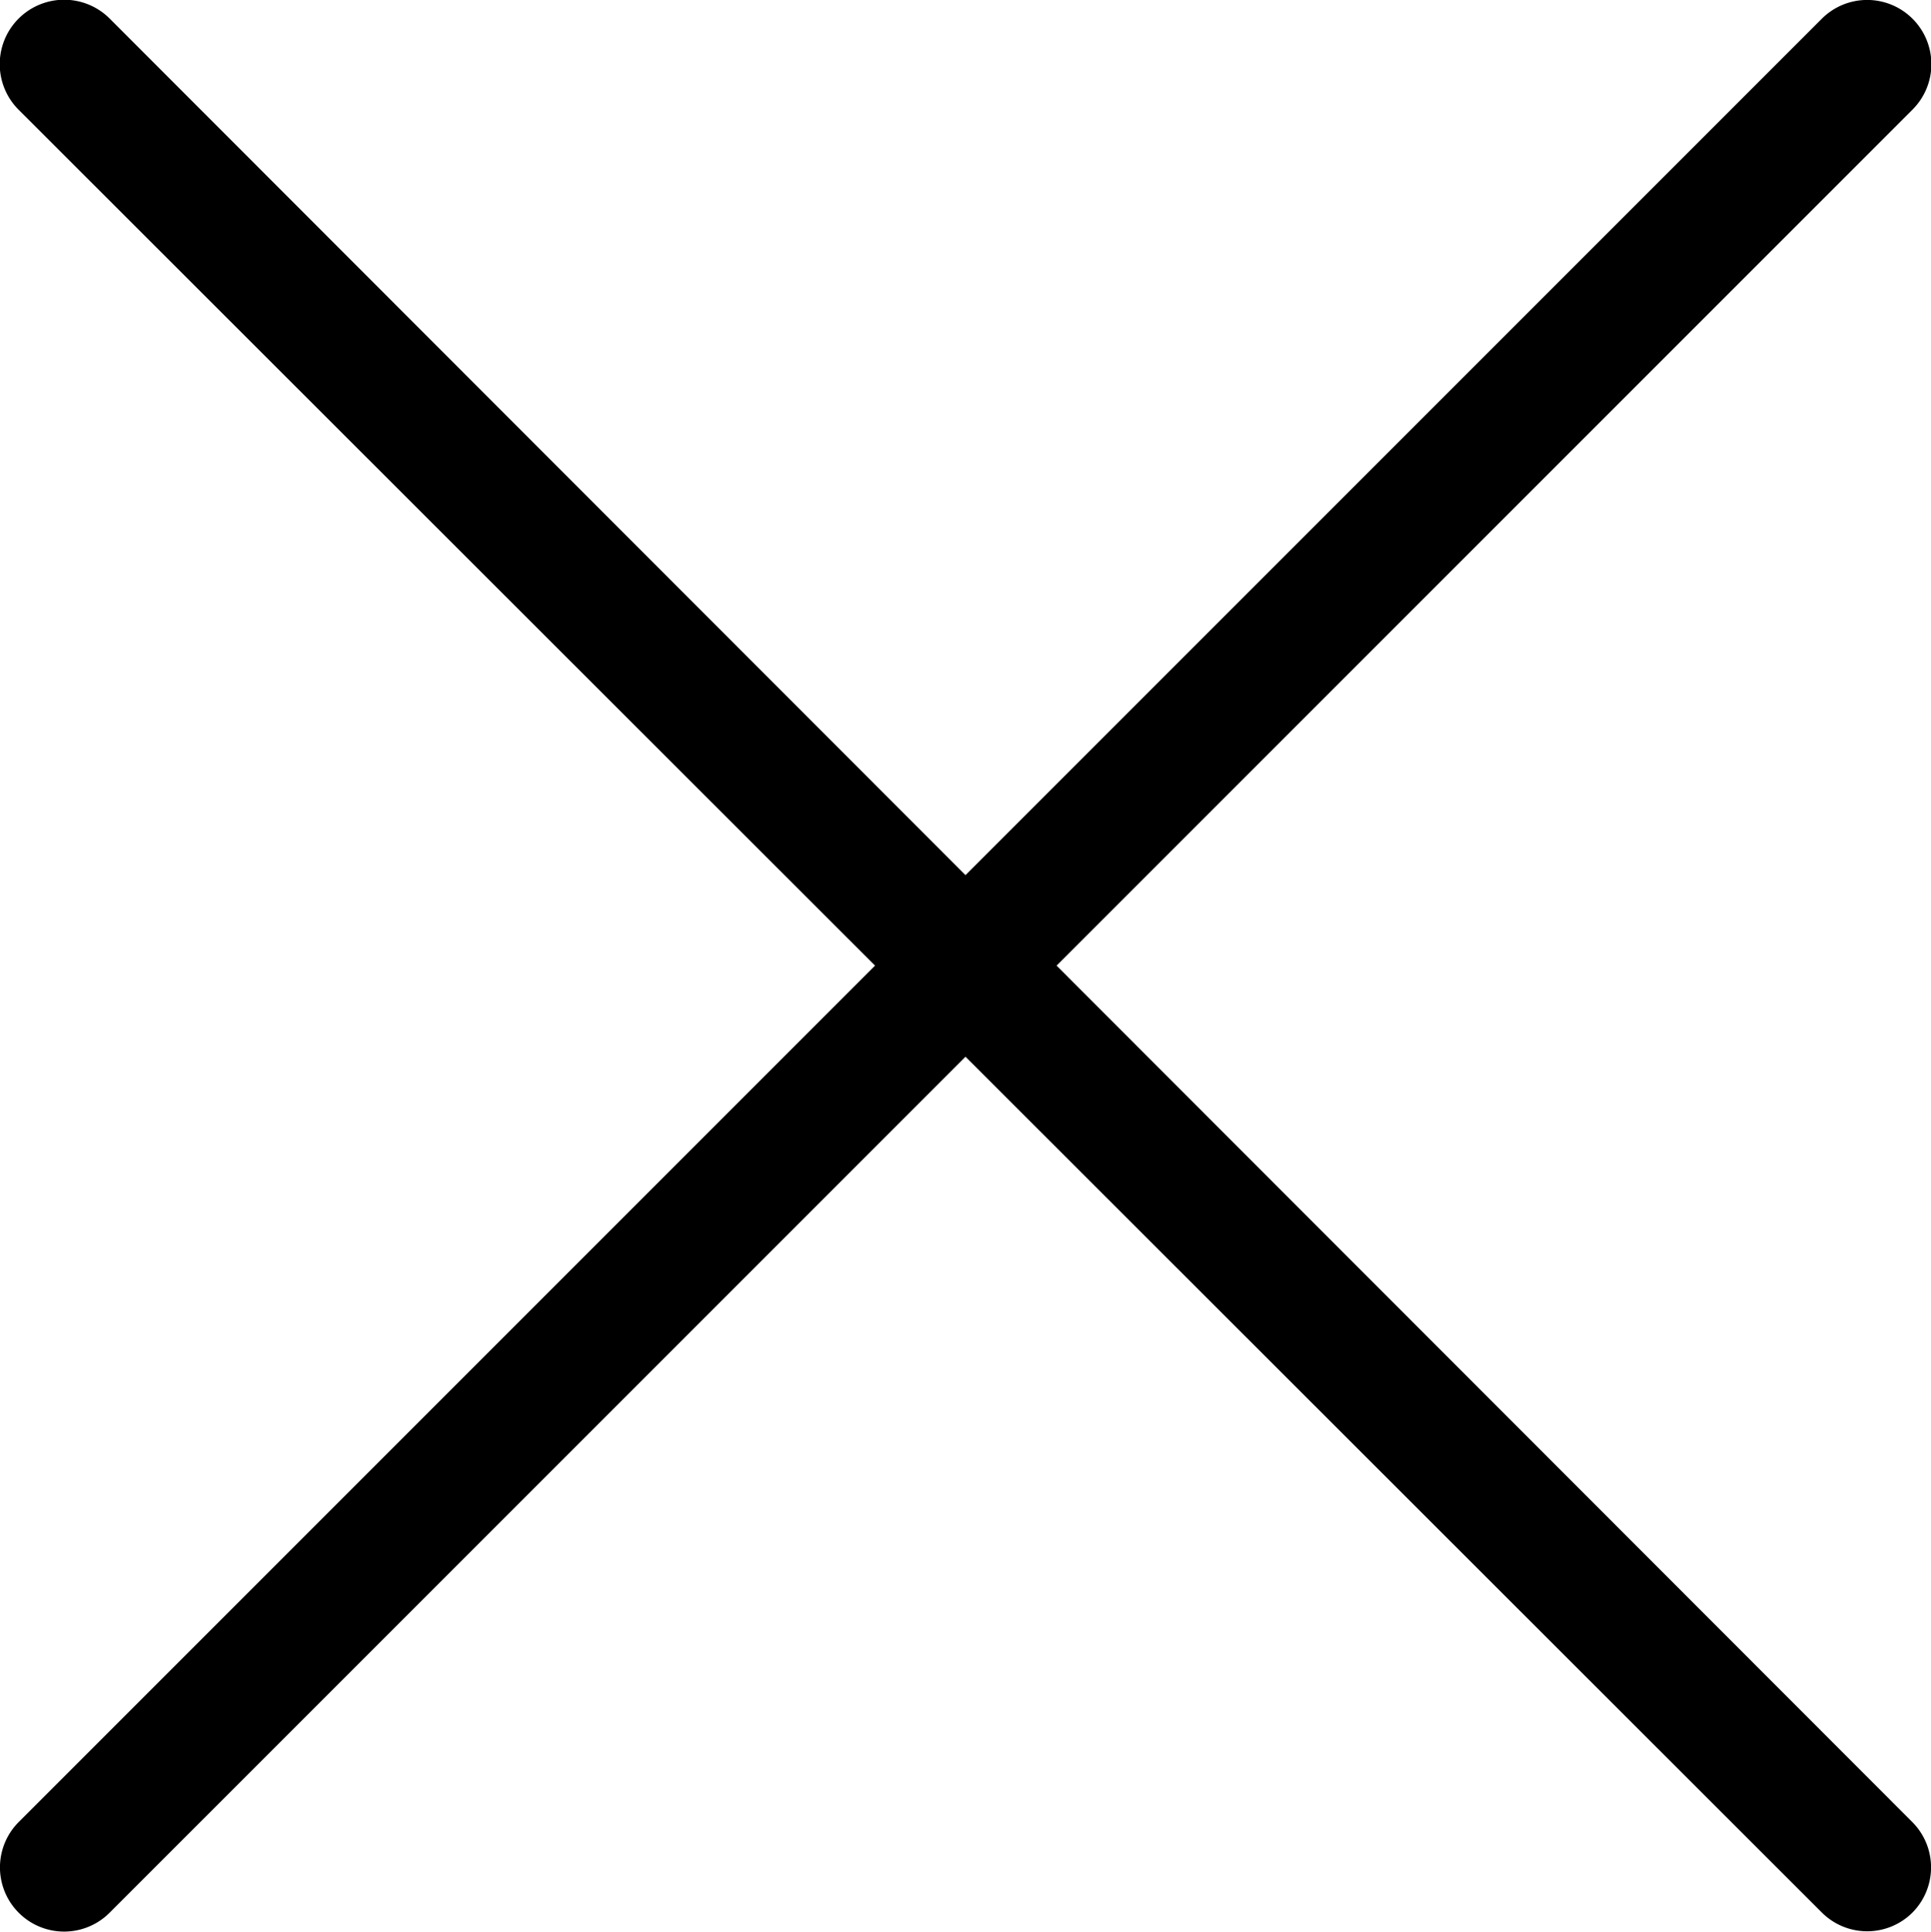
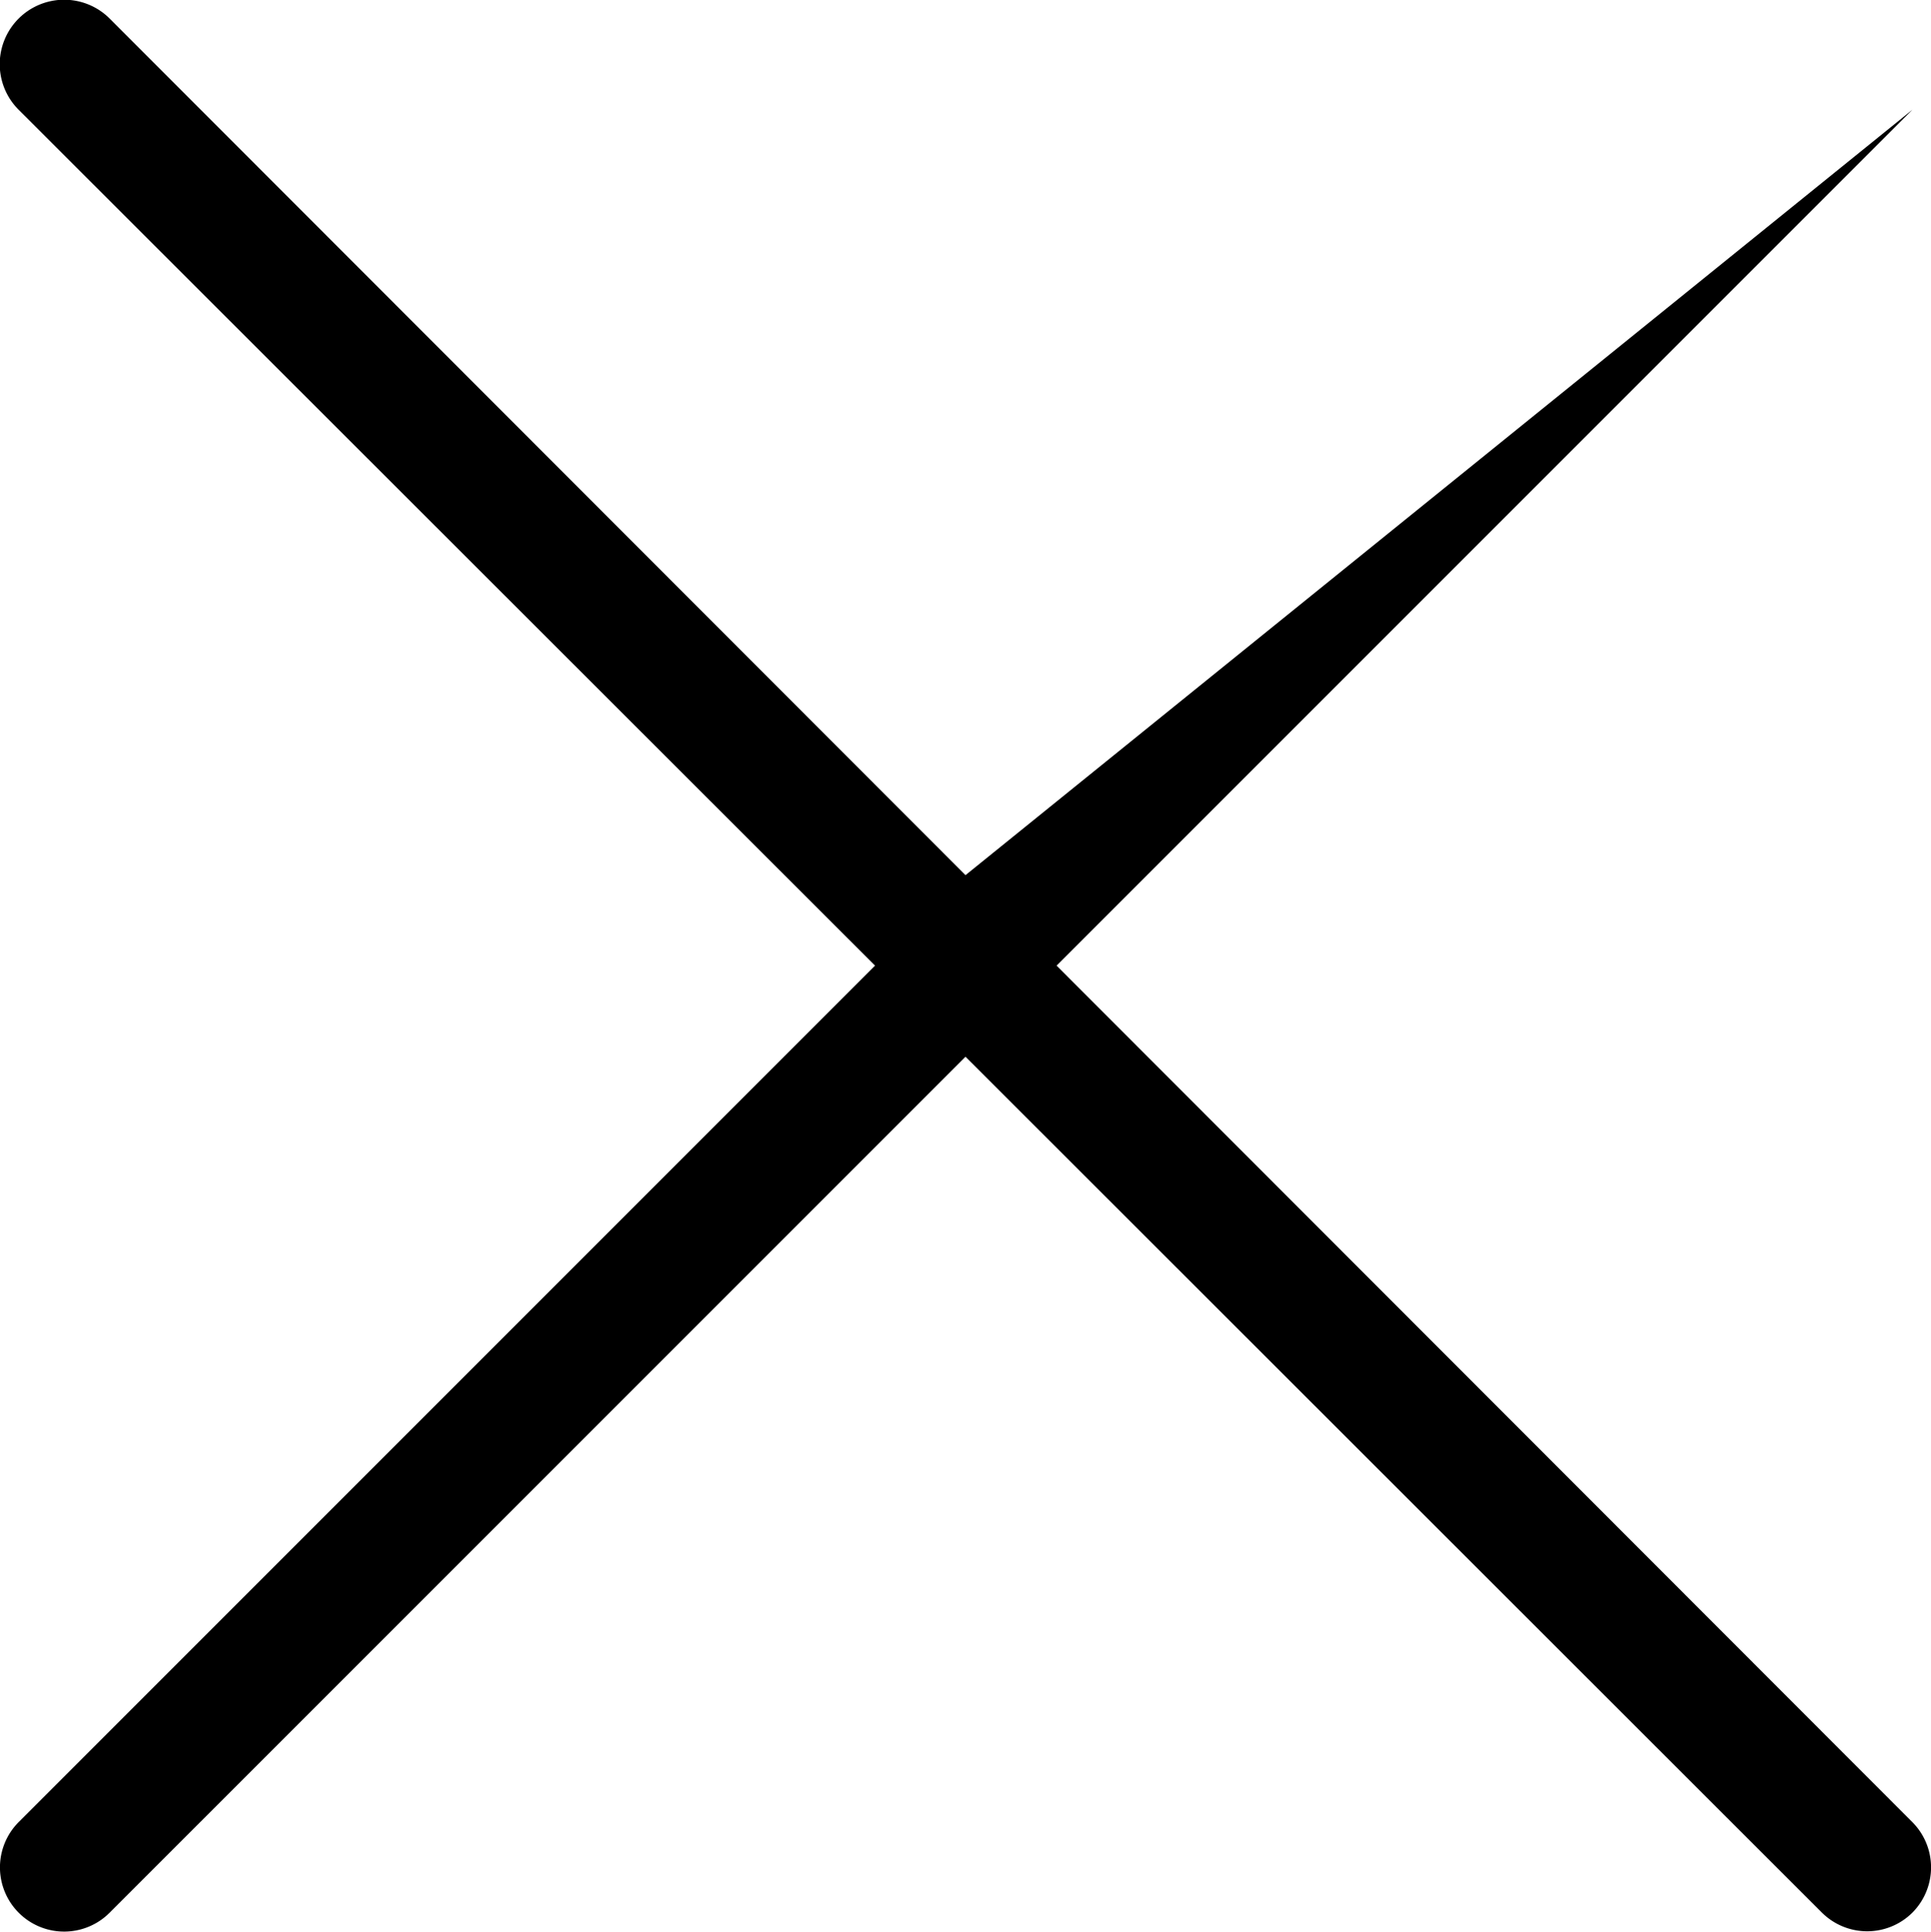
<svg xmlns="http://www.w3.org/2000/svg" width="30.1" height="30.11" viewBox="0 0 30.1 30.11">
  <title>icn-drawer_close</title>
  <g id="レイヤー_2" data-name="レイヤー 2">
    <g id="レイヤー_1-2" data-name="レイヤー 1">
-       <path d="M16.47,15.05,29.81,1.71a1,1,0,0,0,0-1.42,1,1,0,0,0-1.41,0L15.05,13.64,1.71.29A1,1,0,0,0,.29,1.71L13.64,15.05.29,28.4a1,1,0,1,0,1.42,1.41L15.05,16.47,28.4,29.81a1,1,0,0,0,1.41,0,1,1,0,0,0,0-1.41Z" />
+       <path d="M16.47,15.05,29.81,1.71L15.05,13.64,1.71.29A1,1,0,0,0,.29,1.71L13.64,15.05.29,28.4a1,1,0,1,0,1.42,1.41L15.05,16.47,28.4,29.81a1,1,0,0,0,1.41,0,1,1,0,0,0,0-1.41Z" />
    </g>
  </g>
</svg>